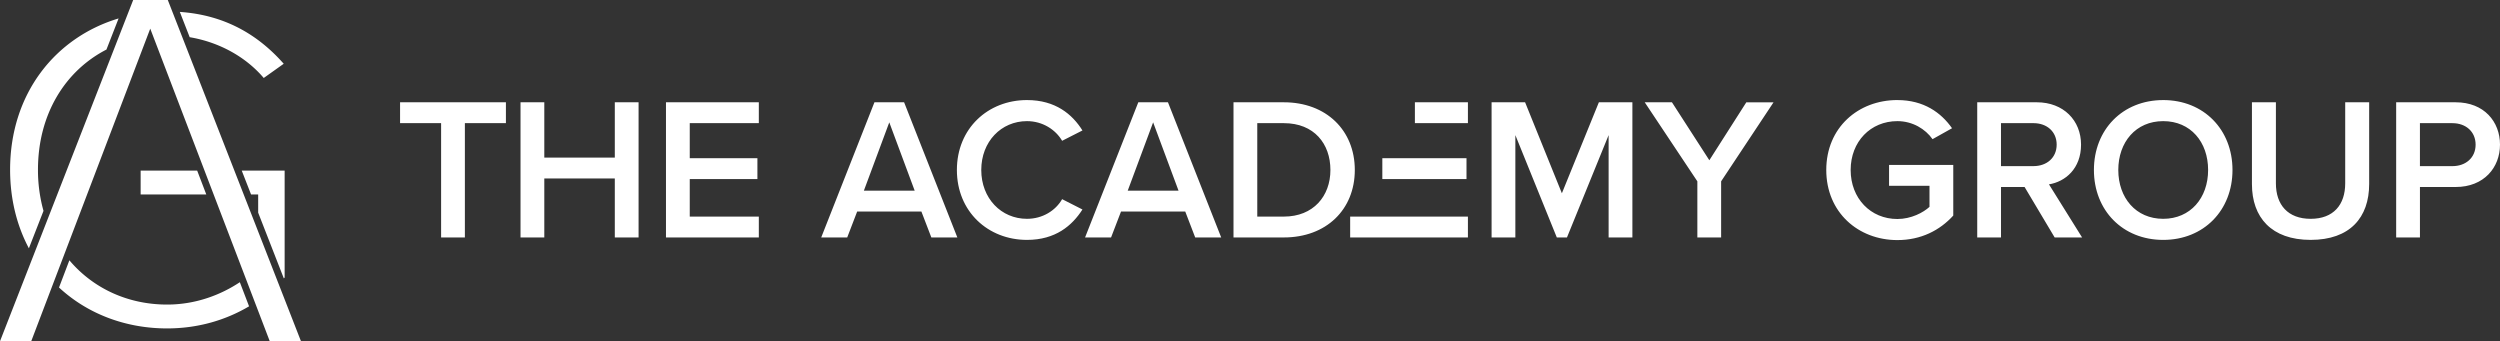
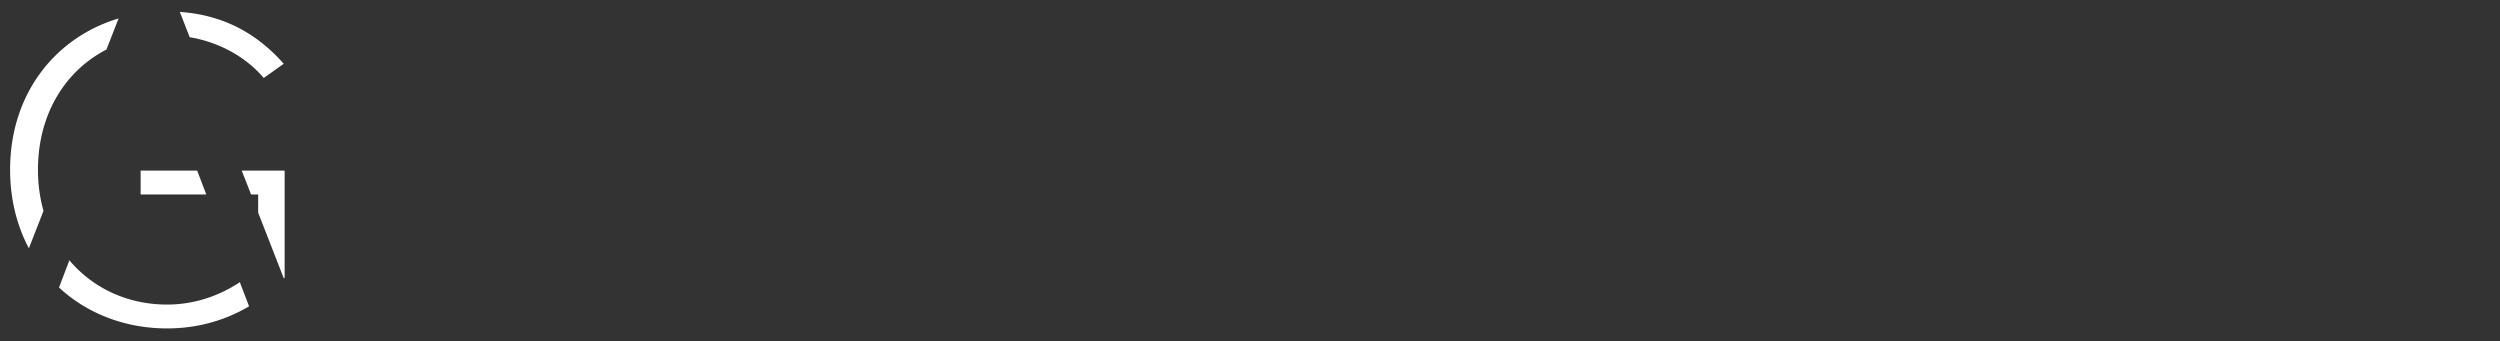
<svg xmlns="http://www.w3.org/2000/svg" width="359" height="49" fill="none">
  <rect width="100%" height="100%" fill="#333333" stroke="none" />
-   <path d="M63.344 17.686H57.45V14.69h15.2v2.996h-5.893v16.412h-3.414V17.686ZM88.286 25.63H78.162v8.468h-3.415V14.69h3.415v7.943h10.124V14.69H91.7v19.408h-3.414V25.63ZM95.634 14.69h13.333v2.996h-9.919v5.034h9.716v2.998h-9.716v5.384h9.919v2.996H95.634V14.69ZM137.409 24.409c0-5.966 4.463-10.04 10.066-10.04 4.085 0 6.506 2.037 7.965 4.365l-2.918 1.485c-.934-1.6-2.801-2.824-5.047-2.824-3.706 0-6.565 2.94-6.565 7.014s2.859 7.013 6.565 7.013c2.248 0 4.115-1.193 5.047-2.823l2.918 1.484c-1.488 2.328-3.88 4.365-7.965 4.365-5.603 0-10.066-4.074-10.066-10.04ZM230.998 19.403l-5.982 14.695h-1.459l-5.952-14.695v14.695h-3.413V14.69h4.813l5.282 13.065 5.311-13.065h4.814v19.408h-3.414V19.403ZM243.74 26.039l-7.557-11.35h3.909l5.369 8.322 5.311-8.321h3.91l-7.528 11.349v8.06h-3.414v-8.06ZM272.465 14.37c3.793 0 6.274 1.804 7.849 4.044l-2.802 1.57c-1.021-1.454-2.859-2.589-5.047-2.589-3.852 0-6.711 2.94-6.711 7.014s2.859 7.04 6.711 7.04c1.983 0 3.734-.931 4.61-1.745v-3.026h-5.807V23.68h9.221v7.275c-1.926 2.124-4.639 3.521-8.024 3.521-5.631 0-10.213-3.987-10.213-10.068 0-6.082 4.582-10.04 10.213-10.04ZM323.378 14.69h3.442v11.64c0 3.085 1.722 5.092 4.99 5.092 3.269 0 4.961-2.008 4.961-5.092V14.69h3.442v11.726c0 4.831-2.772 8.032-8.403 8.032-5.63 0-8.432-3.23-8.432-8.002V14.69ZM129.83 14.69h-4.261l-7.643 19.408h3.734l1.429-3.724h9.221l1.43 3.724h3.734L129.83 14.69Zm-5.777 12.688 3.648-9.808 3.647 9.808h-7.295ZM167.719 14.69h-4.26l-7.644 19.408h3.734l1.429-3.724h9.221l1.43 3.724h3.734l-7.644-19.408Zm-5.777 12.688 3.648-9.808 3.647 9.808h-7.295ZM184.367 14.69h-7.236v19.408h7.236c6.068 0 10.183-3.987 10.183-9.69 0-5.701-4.115-9.718-10.183-9.718Zm0 16.412h-3.823V17.686h3.823c4.347 0 6.681 2.967 6.681 6.723 0 3.755-2.45 6.693-6.681 6.693ZM210.793 31.102h-16.91v2.996h16.91v-2.996ZM210.59 22.72h-12.087v2.996h12.087V22.72ZM210.793 14.69h-7.614v2.996h7.614V14.69ZM294.229 26.473c2.334-.377 4.609-2.241 4.609-5.704 0-3.462-2.509-6.081-6.36-6.081h-8.548v19.408h3.414v-7.245h3.385l4.318 7.245h3.939l-4.755-7.623h-.002Zm-6.887-2.619v-6.17h4.669c1.926 0 3.326 1.223 3.326 3.085 0 1.862-1.4 3.085-3.326 3.085h-4.669ZM310.636 14.37c-5.836 0-9.95 4.248-9.95 10.039 0 5.79 4.114 10.04 9.95 10.04 5.836 0 9.95-4.25 9.95-10.04 0-5.79-4.114-10.04-9.95-10.04Zm0 17.052c-3.939 0-6.449-3.026-6.449-7.013 0-3.988 2.51-7.014 6.449-7.014s6.449 2.997 6.449 7.014-2.539 7.013-6.449 7.013ZM344.089 14.69v19.408h3.415v-7.245h5.136c4.055 0 6.36-2.794 6.36-6.082 0-3.287-2.275-6.081-6.36-6.081h-8.551Zm8.082 9.166h-4.669v-6.17h4.669c1.926 0 3.326 1.223 3.326 3.085 0 1.862-1.4 3.085-3.326 3.085ZM24.096 0 43.22 49h-4.483L21.575 4.113 4.483 49H0L19.124 0h4.972Z" fill="#fff" />
  <path d="M28.315 24.501h-8.119v3.427h9.428l-1.309-3.427ZM36.054 27.928h1.019v2.611l3.683 9.438c.04-.041.08-.084.118-.126v-15.35h-6.16l1.338 3.425.002.002ZM27.239 5.342c4.333.73 8.11 2.887 10.634 5.856l2.869-2.041c-3.724-4.22-8.511-7.004-14.92-7.446l1.417 3.633v-.002ZM34.44 40.524c-2.605 1.734-6.2 3.212-10.442 3.212-5.692 0-10.672-2.373-14.036-6.358l-1.488 3.908c4.03 3.736 9.48 5.876 15.524 5.876 4.441 0 8.424-1.194 11.768-3.174l-1.325-3.464ZM6.246 30.284a21.833 21.833 0 0 1-.793-5.915c0-7.983 3.918-14.208 9.832-17.251l1.745-4.471C7.947 5.372 1.451 13.437 1.451 24.369c0 4.236.976 8.048 2.697 11.288l2.098-5.373Z" fill="#fff" />
</svg>